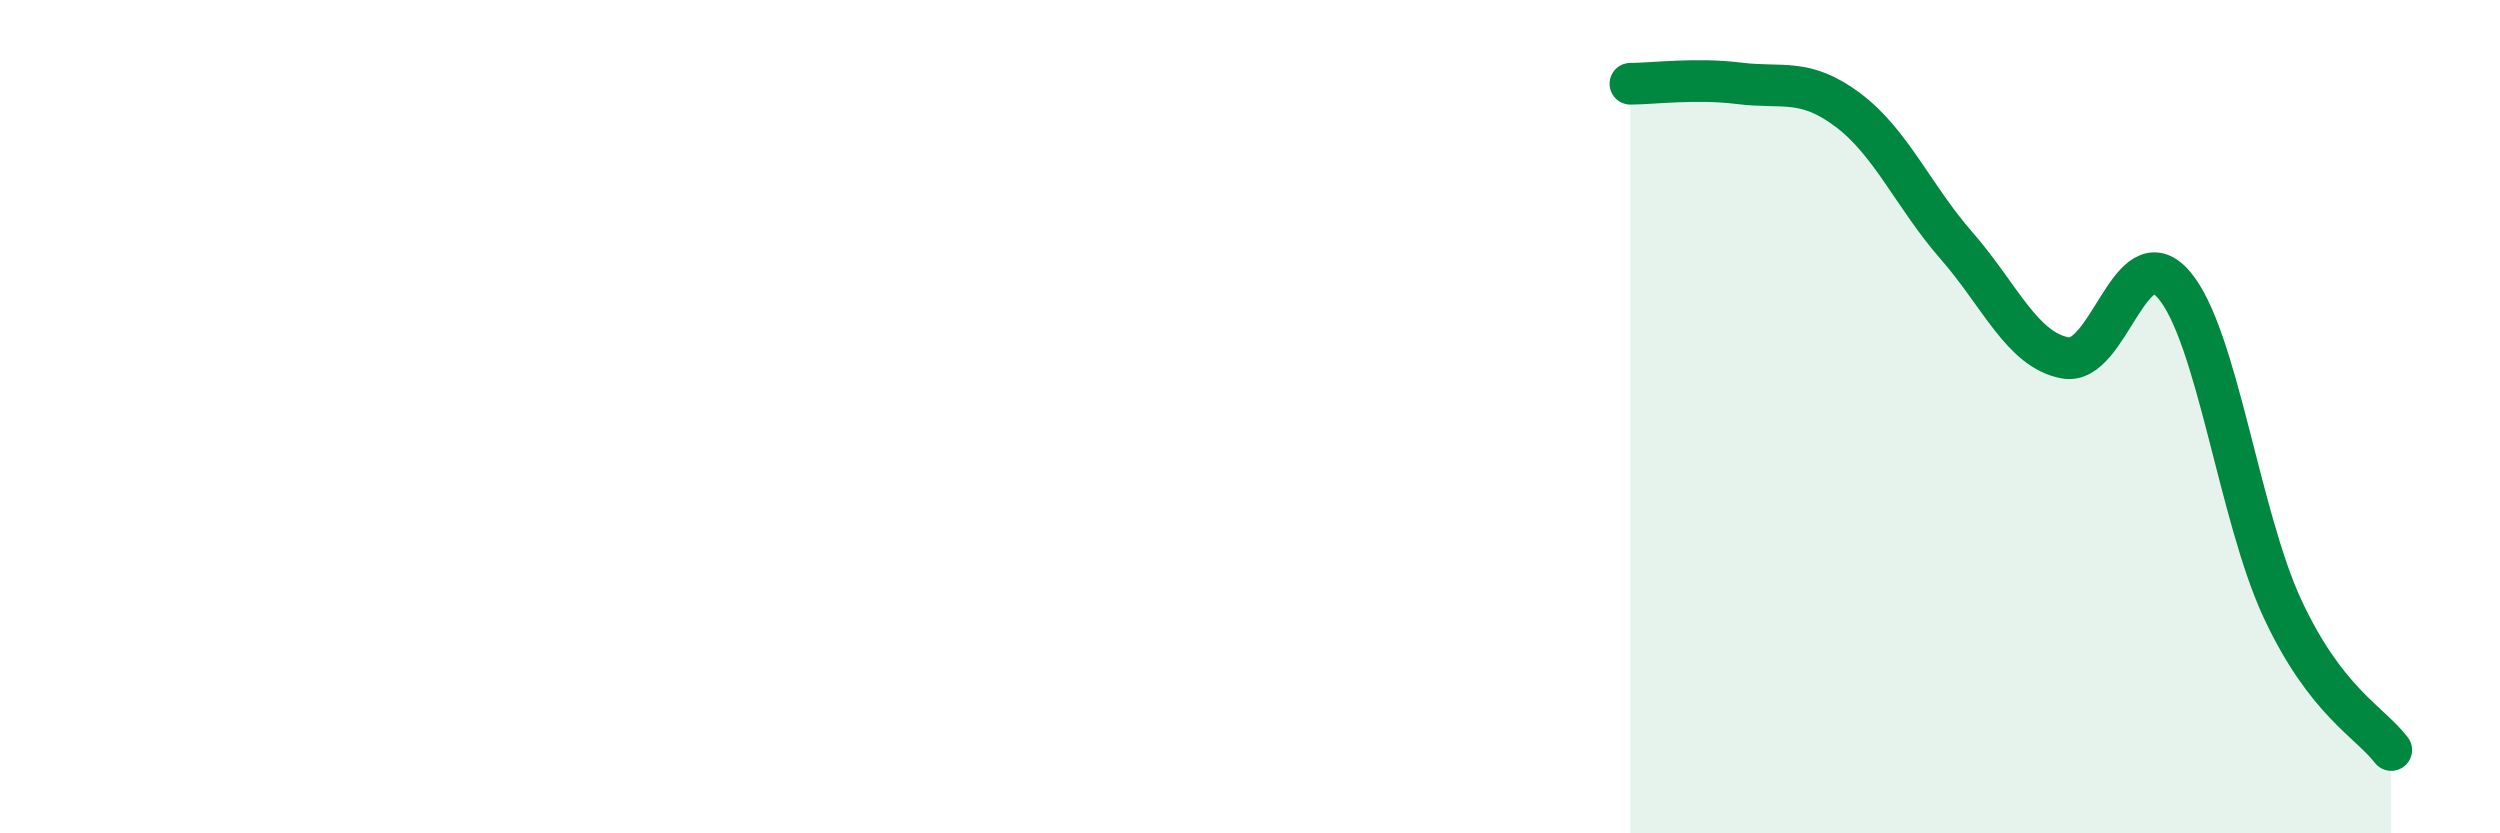
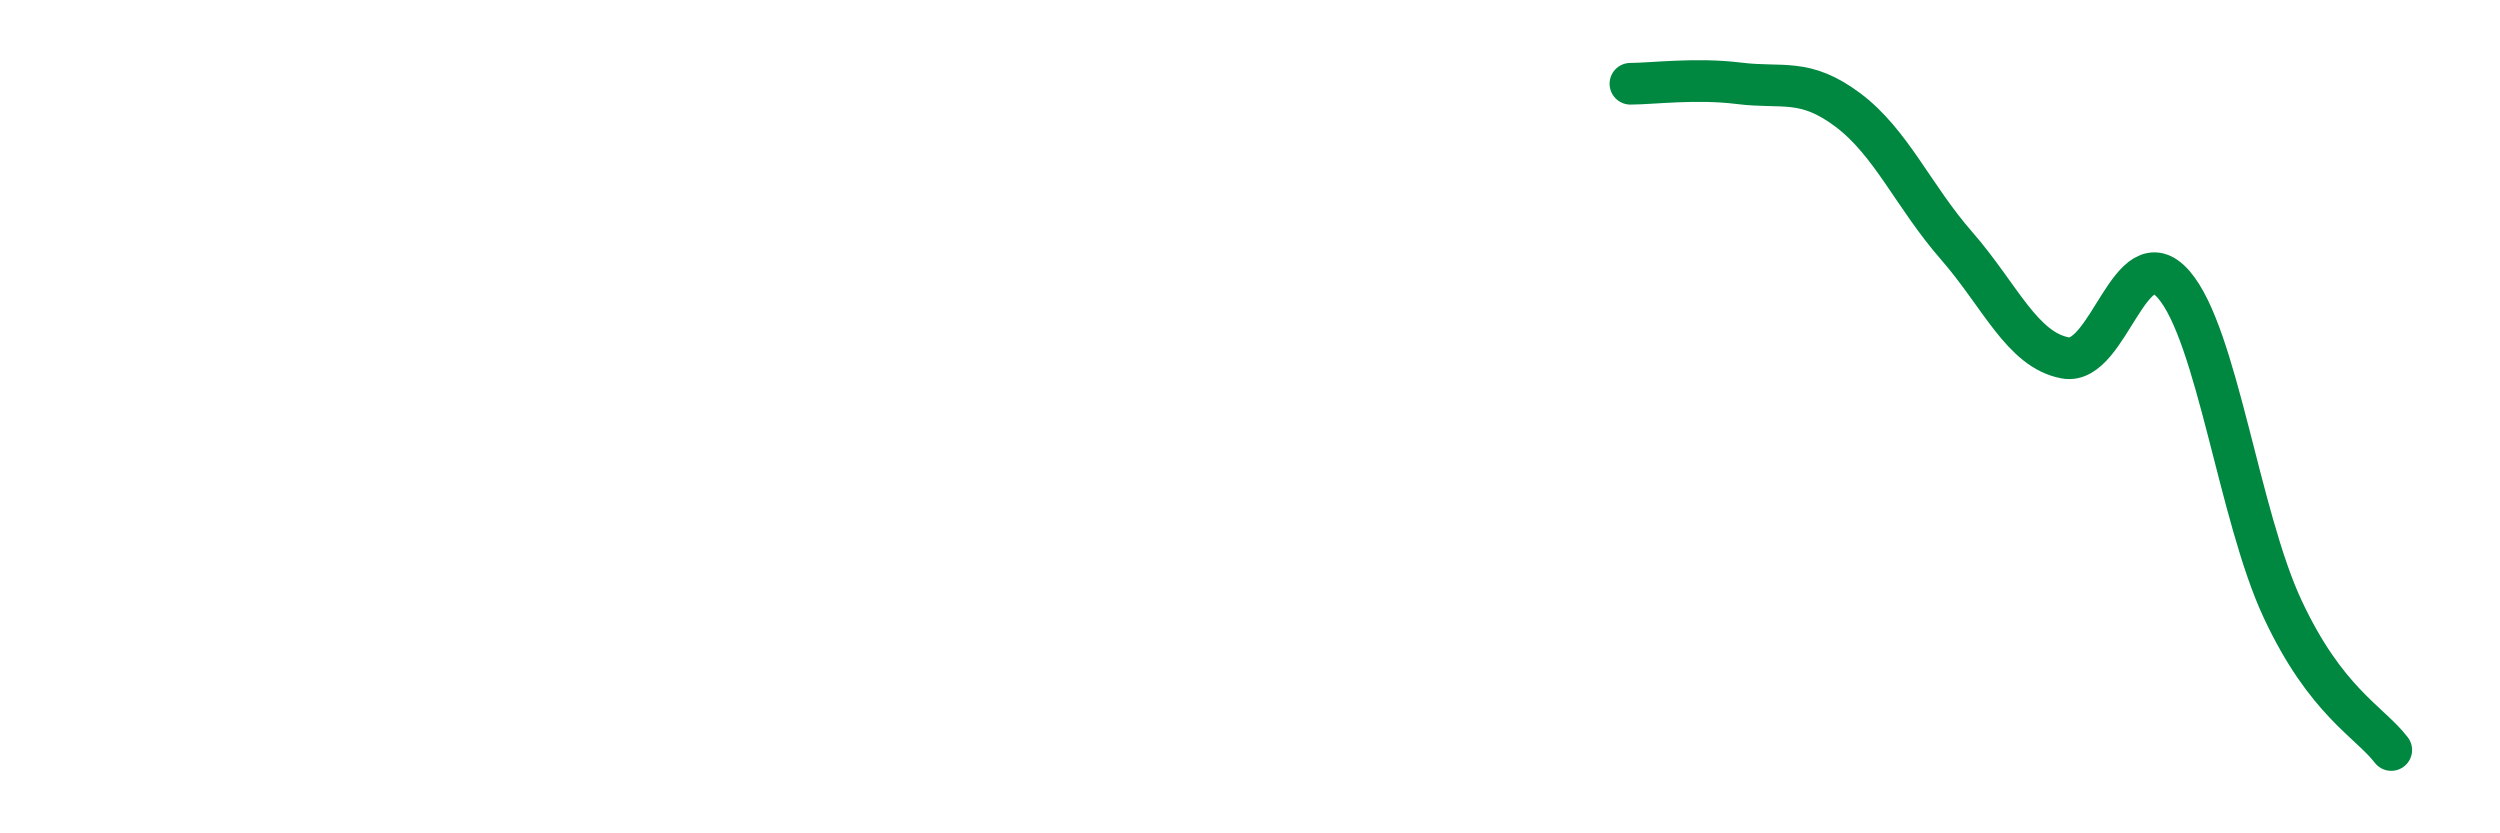
<svg xmlns="http://www.w3.org/2000/svg" width="60" height="20" viewBox="0 0 60 20">
-   <path d="M 39.13,2.01 C 39.65,2.01 40.7,1.87 41.74,2 C 42.78,2.13 43.31,1.86 44.35,2.64 C 45.39,3.42 45.92,4.71 46.96,5.9 C 48,7.09 48.53,8.4 49.57,8.59 C 50.61,8.78 51.13,5.63 52.17,6.83 C 53.21,8.03 53.74,12.38 54.78,14.61 C 55.82,16.84 56.87,17.32 57.39,18L57.39 20L39.13 20Z" fill="#008740" opacity="0.1" stroke-linecap="round" stroke-linejoin="round" />
  <path d="M 39.13,2.01 C 39.65,2.01 40.7,1.87 41.74,2 C 42.78,2.13 43.31,1.86 44.35,2.64 C 45.39,3.42 45.92,4.71 46.96,5.9 C 48,7.09 48.53,8.4 49.57,8.59 C 50.61,8.78 51.13,5.63 52.17,6.83 C 53.21,8.03 53.74,12.38 54.78,14.61 C 55.82,16.84 56.87,17.32 57.39,18" stroke="#008740" stroke-width="1" fill="none" stroke-linecap="round" stroke-linejoin="round" />
</svg>